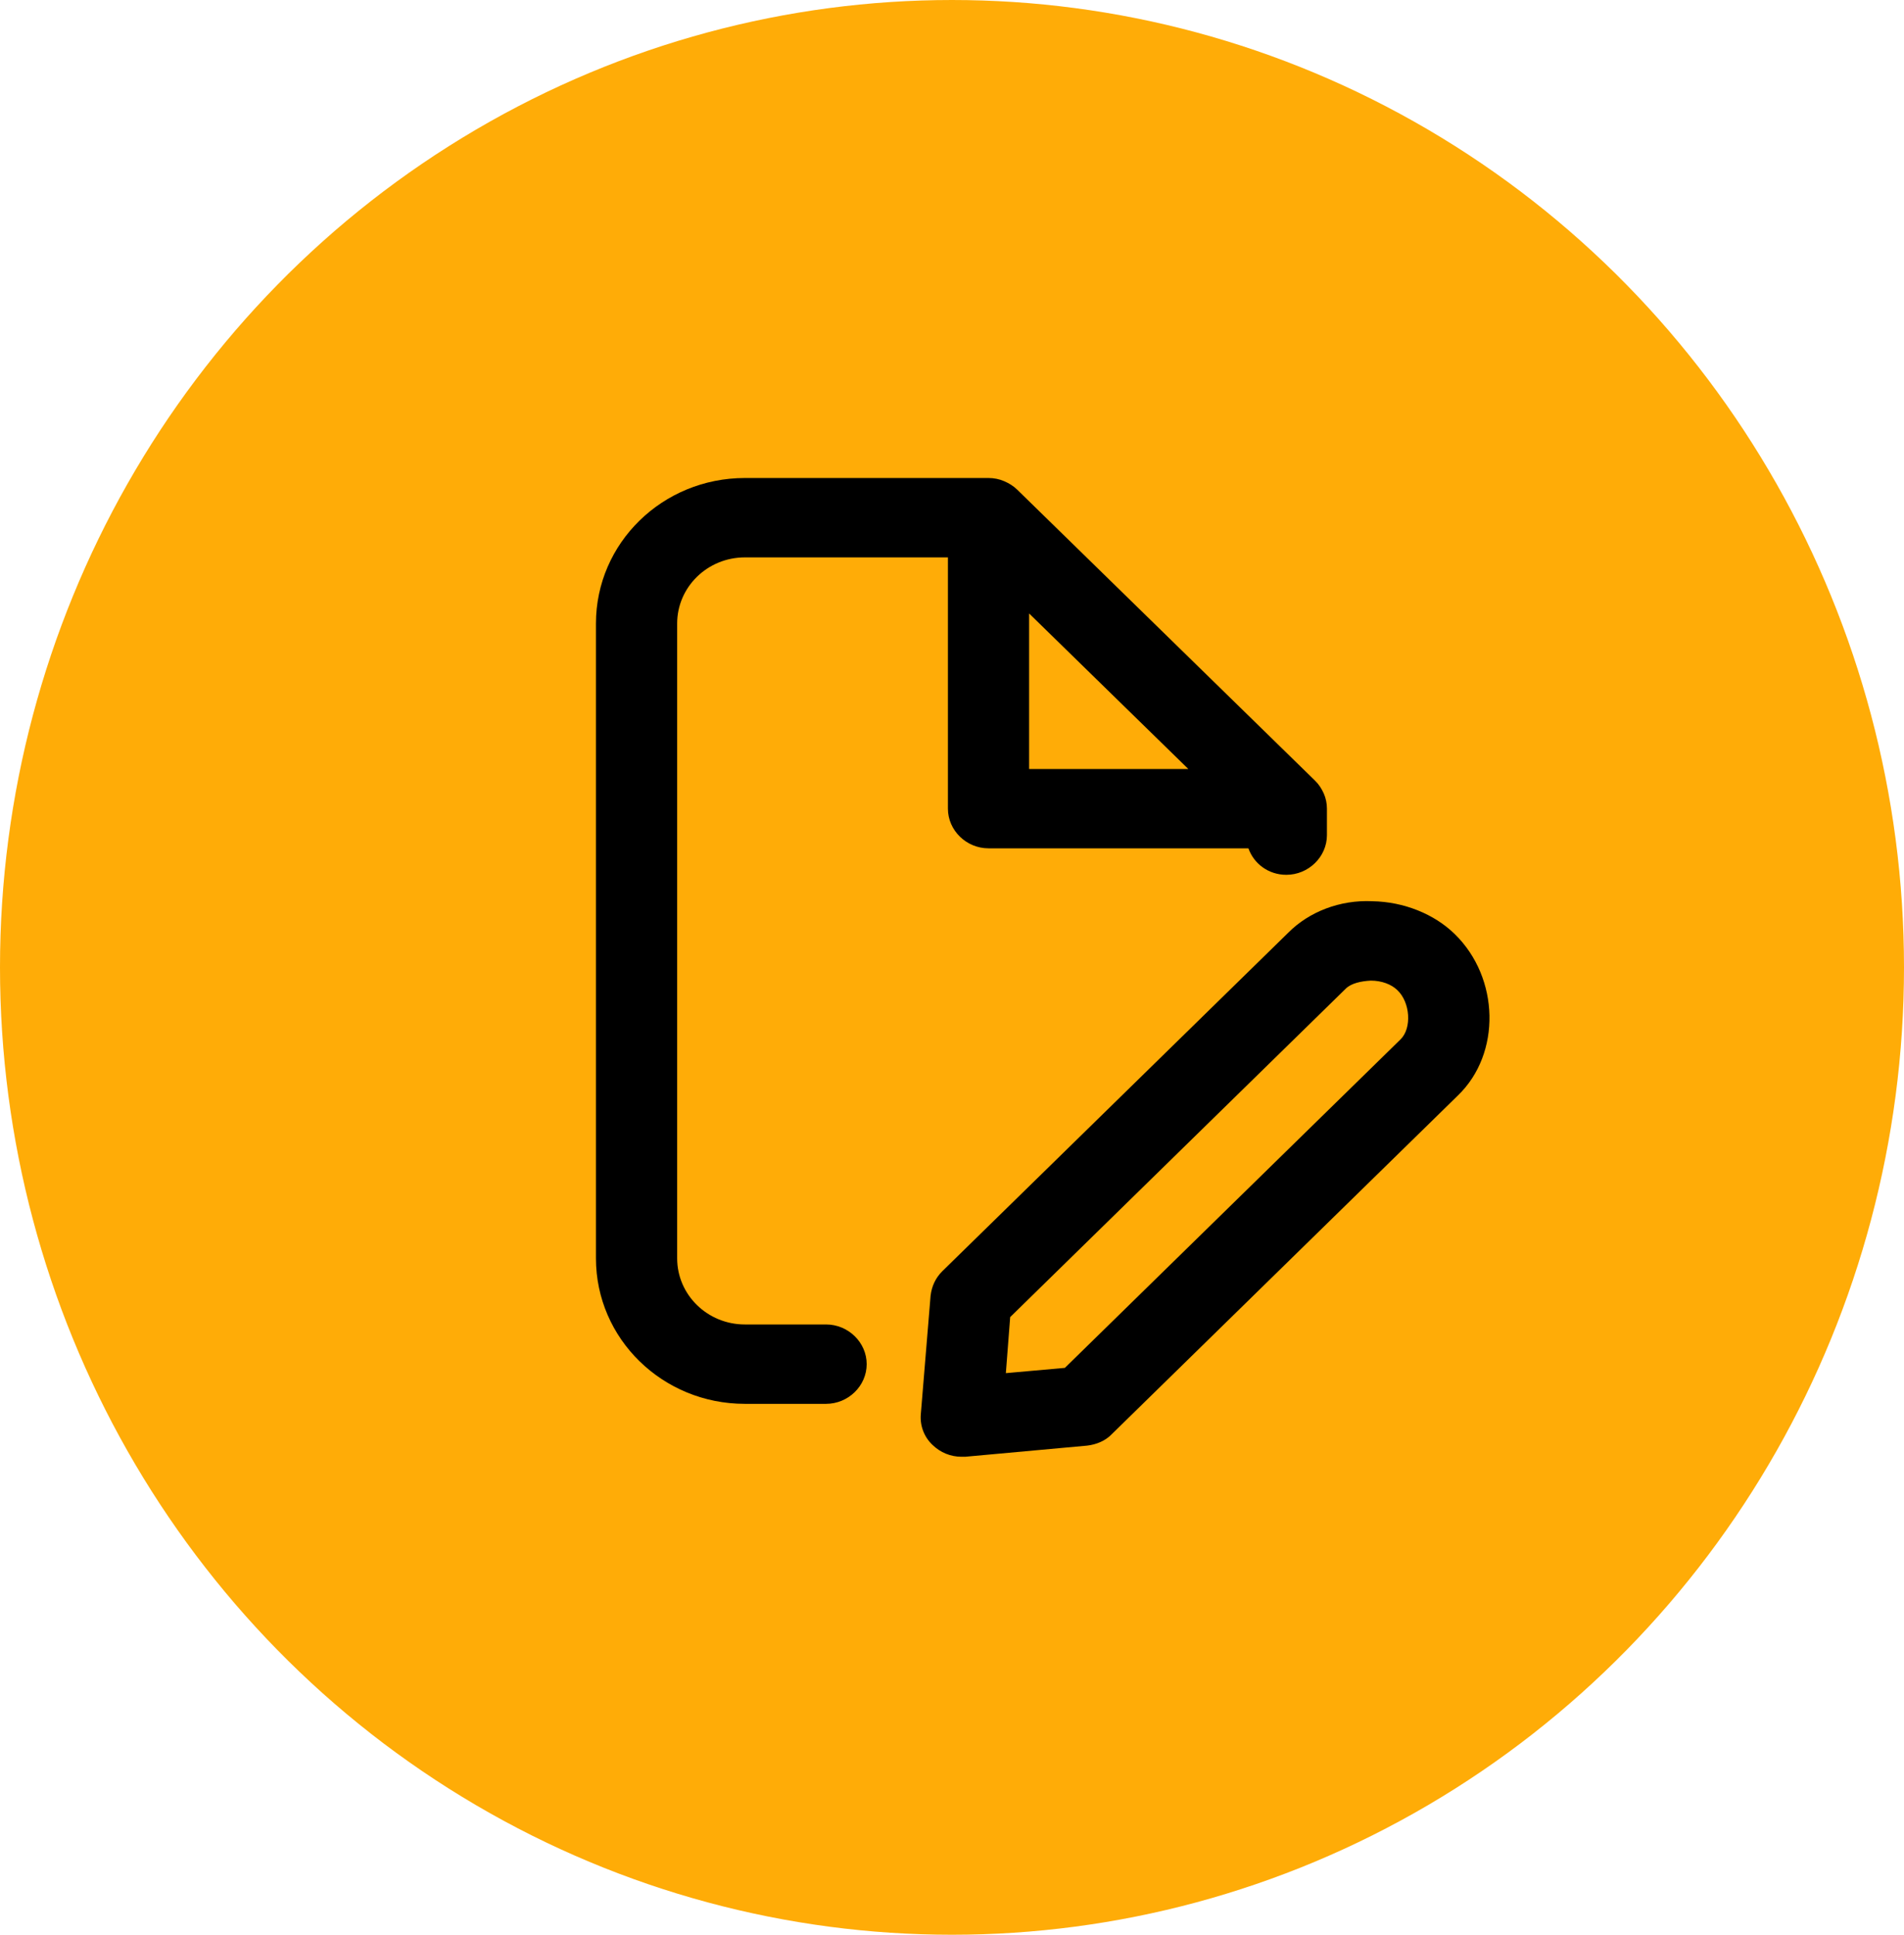
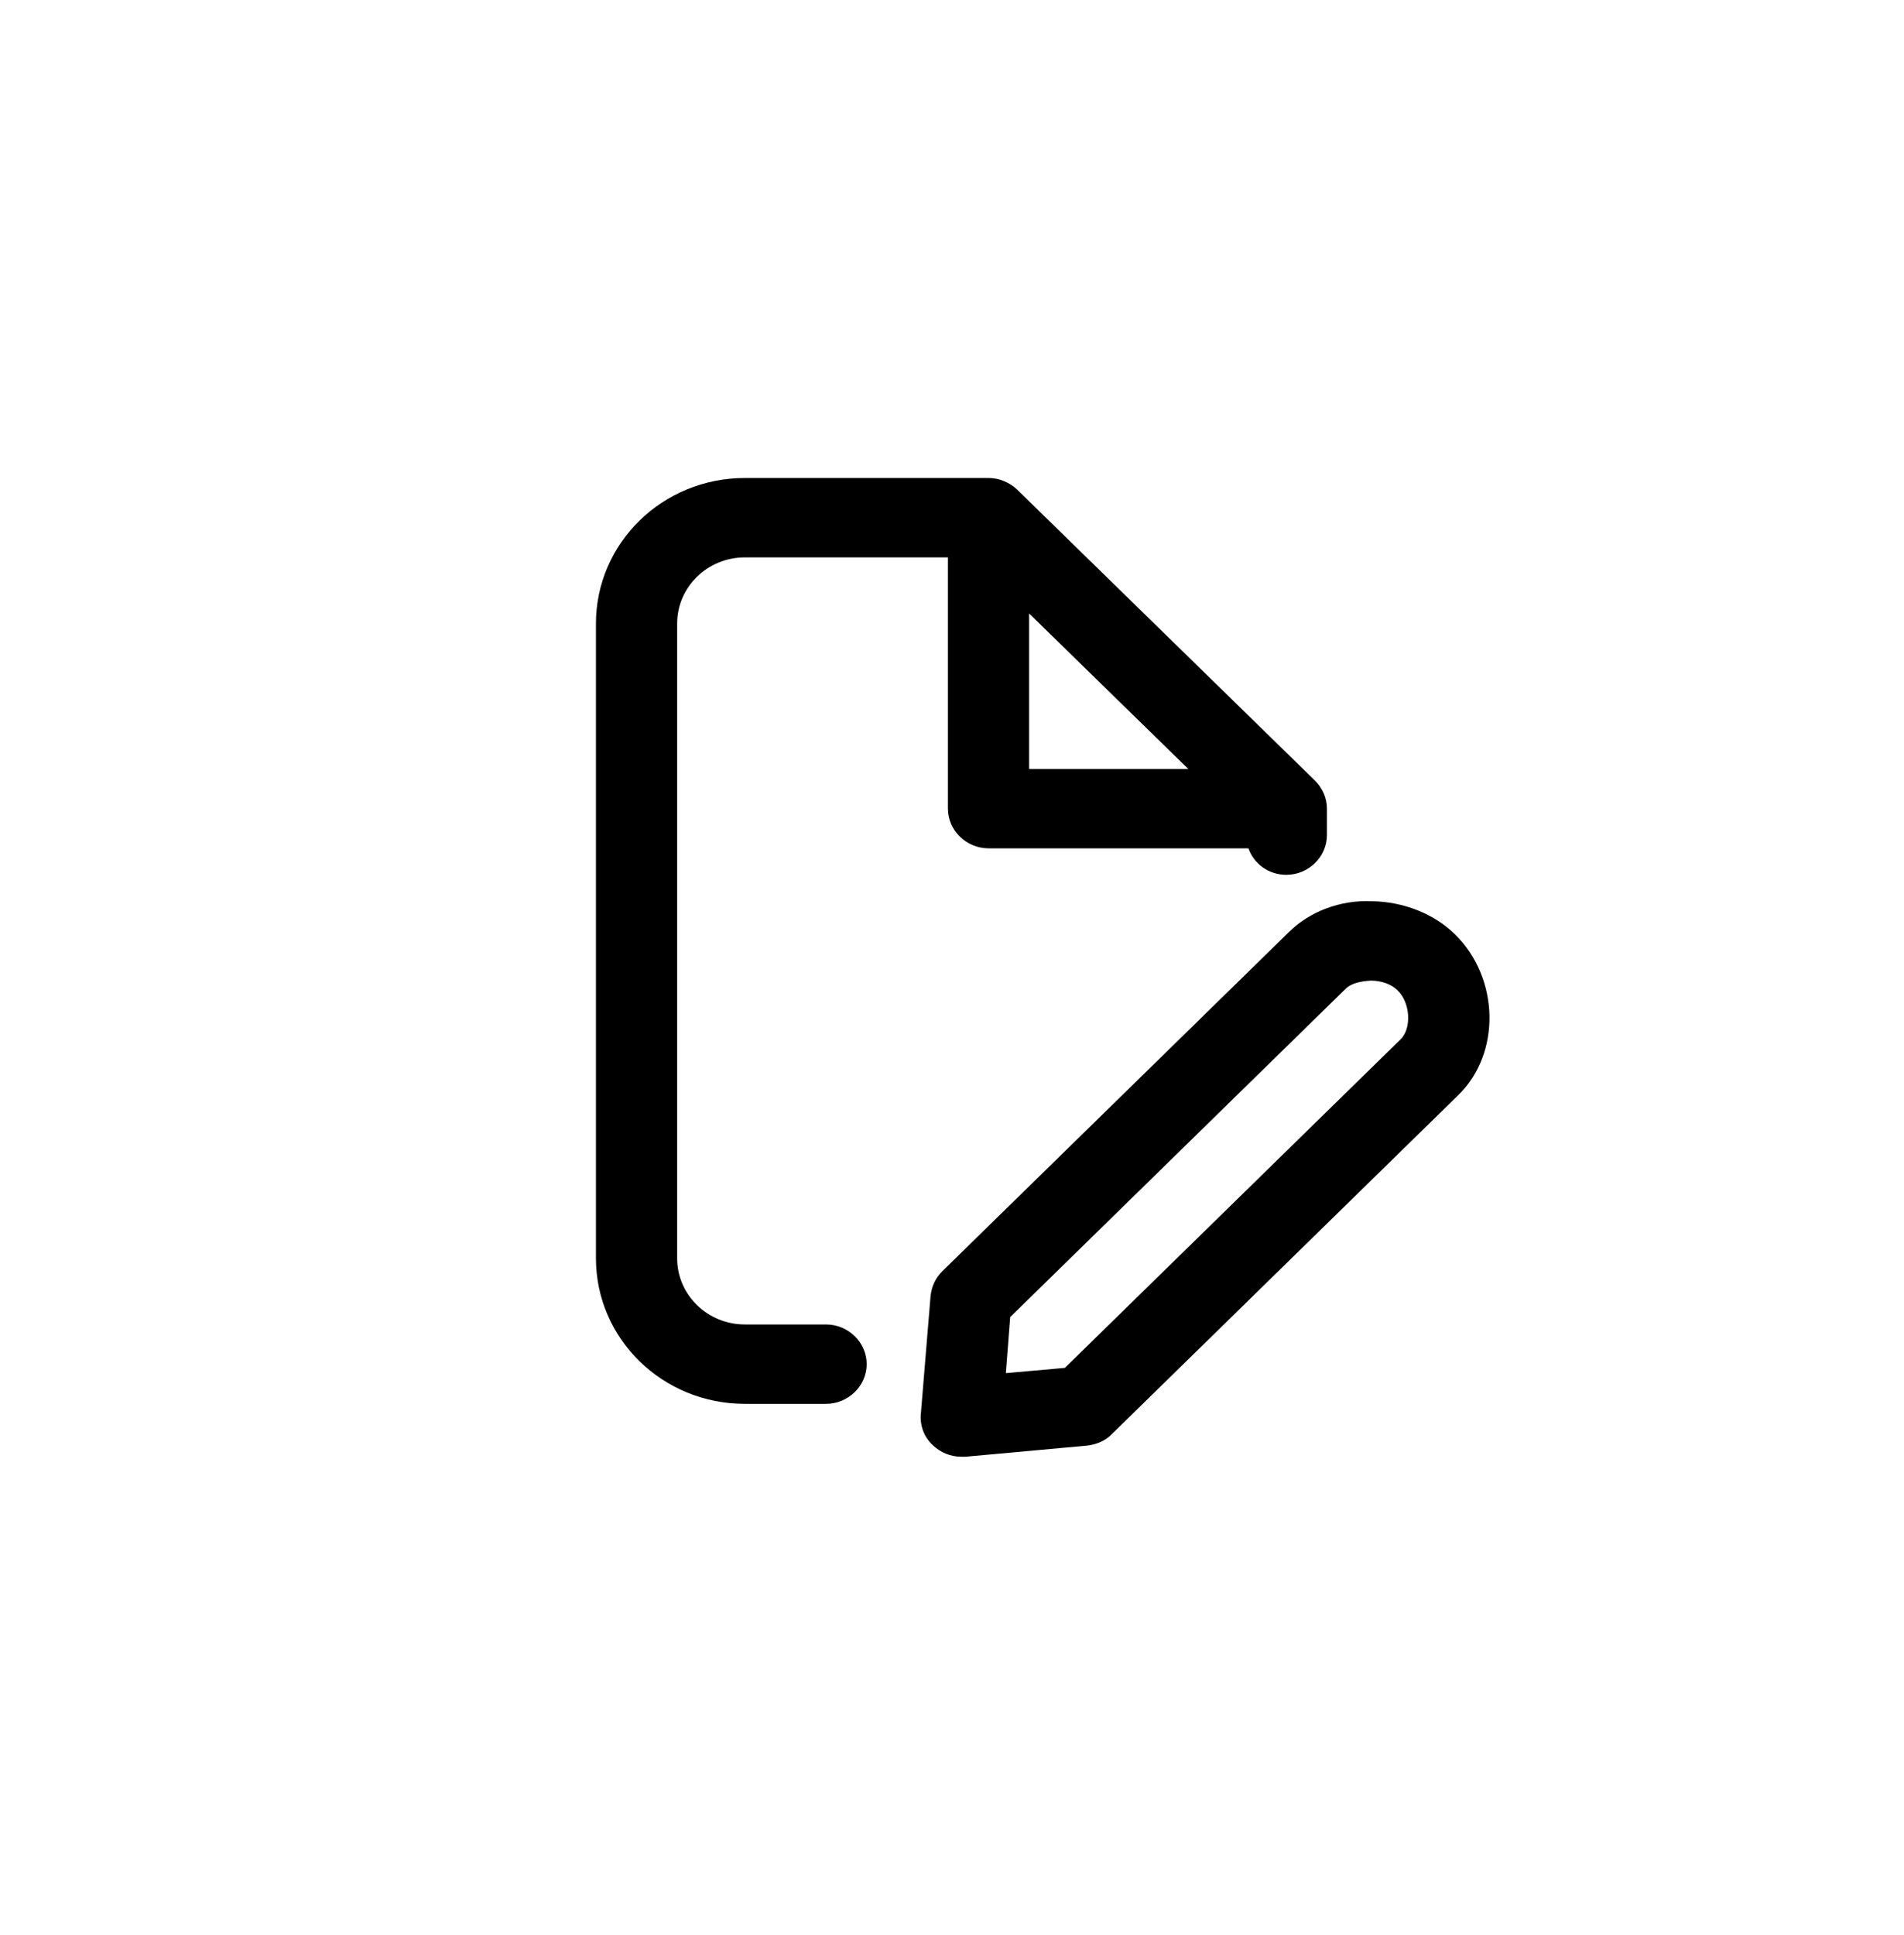
<svg xmlns="http://www.w3.org/2000/svg" width="63" height="64" viewBox="0 0 63 64" fill="none">
-   <ellipse cx="31.5" cy="32" rx="31.5" ry="32" fill="#FFAC07" />
  <path d="M27.333 43.812H24.646C23.41 43.812 22.406 42.833 22.406 41.625V20.625C22.406 19.418 23.41 18.438 24.646 18.438H31.365V26.75C31.365 27.468 31.974 28.062 32.708 28.062H41.308C41.487 28.57 41.971 28.938 42.562 28.938C43.297 28.938 43.906 28.343 43.906 27.625V26.75C43.906 26.575 43.87 26.4 43.799 26.242C43.727 26.085 43.638 25.945 43.512 25.823L33.658 16.198C33.532 16.075 33.389 15.988 33.228 15.918C33.067 15.848 32.888 15.812 32.708 15.812H24.646C21.922 15.812 19.719 17.965 19.719 20.625V41.625C19.719 44.285 21.922 46.438 24.646 46.438H27.333C28.068 46.438 28.677 45.843 28.677 45.125C28.677 44.407 28.068 43.812 27.333 43.812ZM34.052 20.293L39.32 25.438H34.052V20.293ZM48.135 30.898C47.454 30.233 46.45 29.83 45.411 29.812C44.336 29.76 43.315 30.163 42.634 30.845L31.185 42.045C30.953 42.273 30.827 42.553 30.791 42.867L30.469 46.77C30.433 47.155 30.576 47.54 30.863 47.803C31.114 48.047 31.454 48.188 31.812 48.188C31.848 48.188 31.884 48.188 31.938 48.188L35.969 47.82C36.274 47.785 36.578 47.663 36.793 47.435L48.242 36.235C49.675 34.852 49.622 32.35 48.135 30.898ZM46.343 34.38L35.235 45.248L33.282 45.422L33.425 43.568L44.533 32.7C44.712 32.525 45.035 32.455 45.358 32.438C45.716 32.438 46.038 32.56 46.235 32.752C46.665 33.155 46.719 34.013 46.343 34.38Z" fill="black" />
</svg>